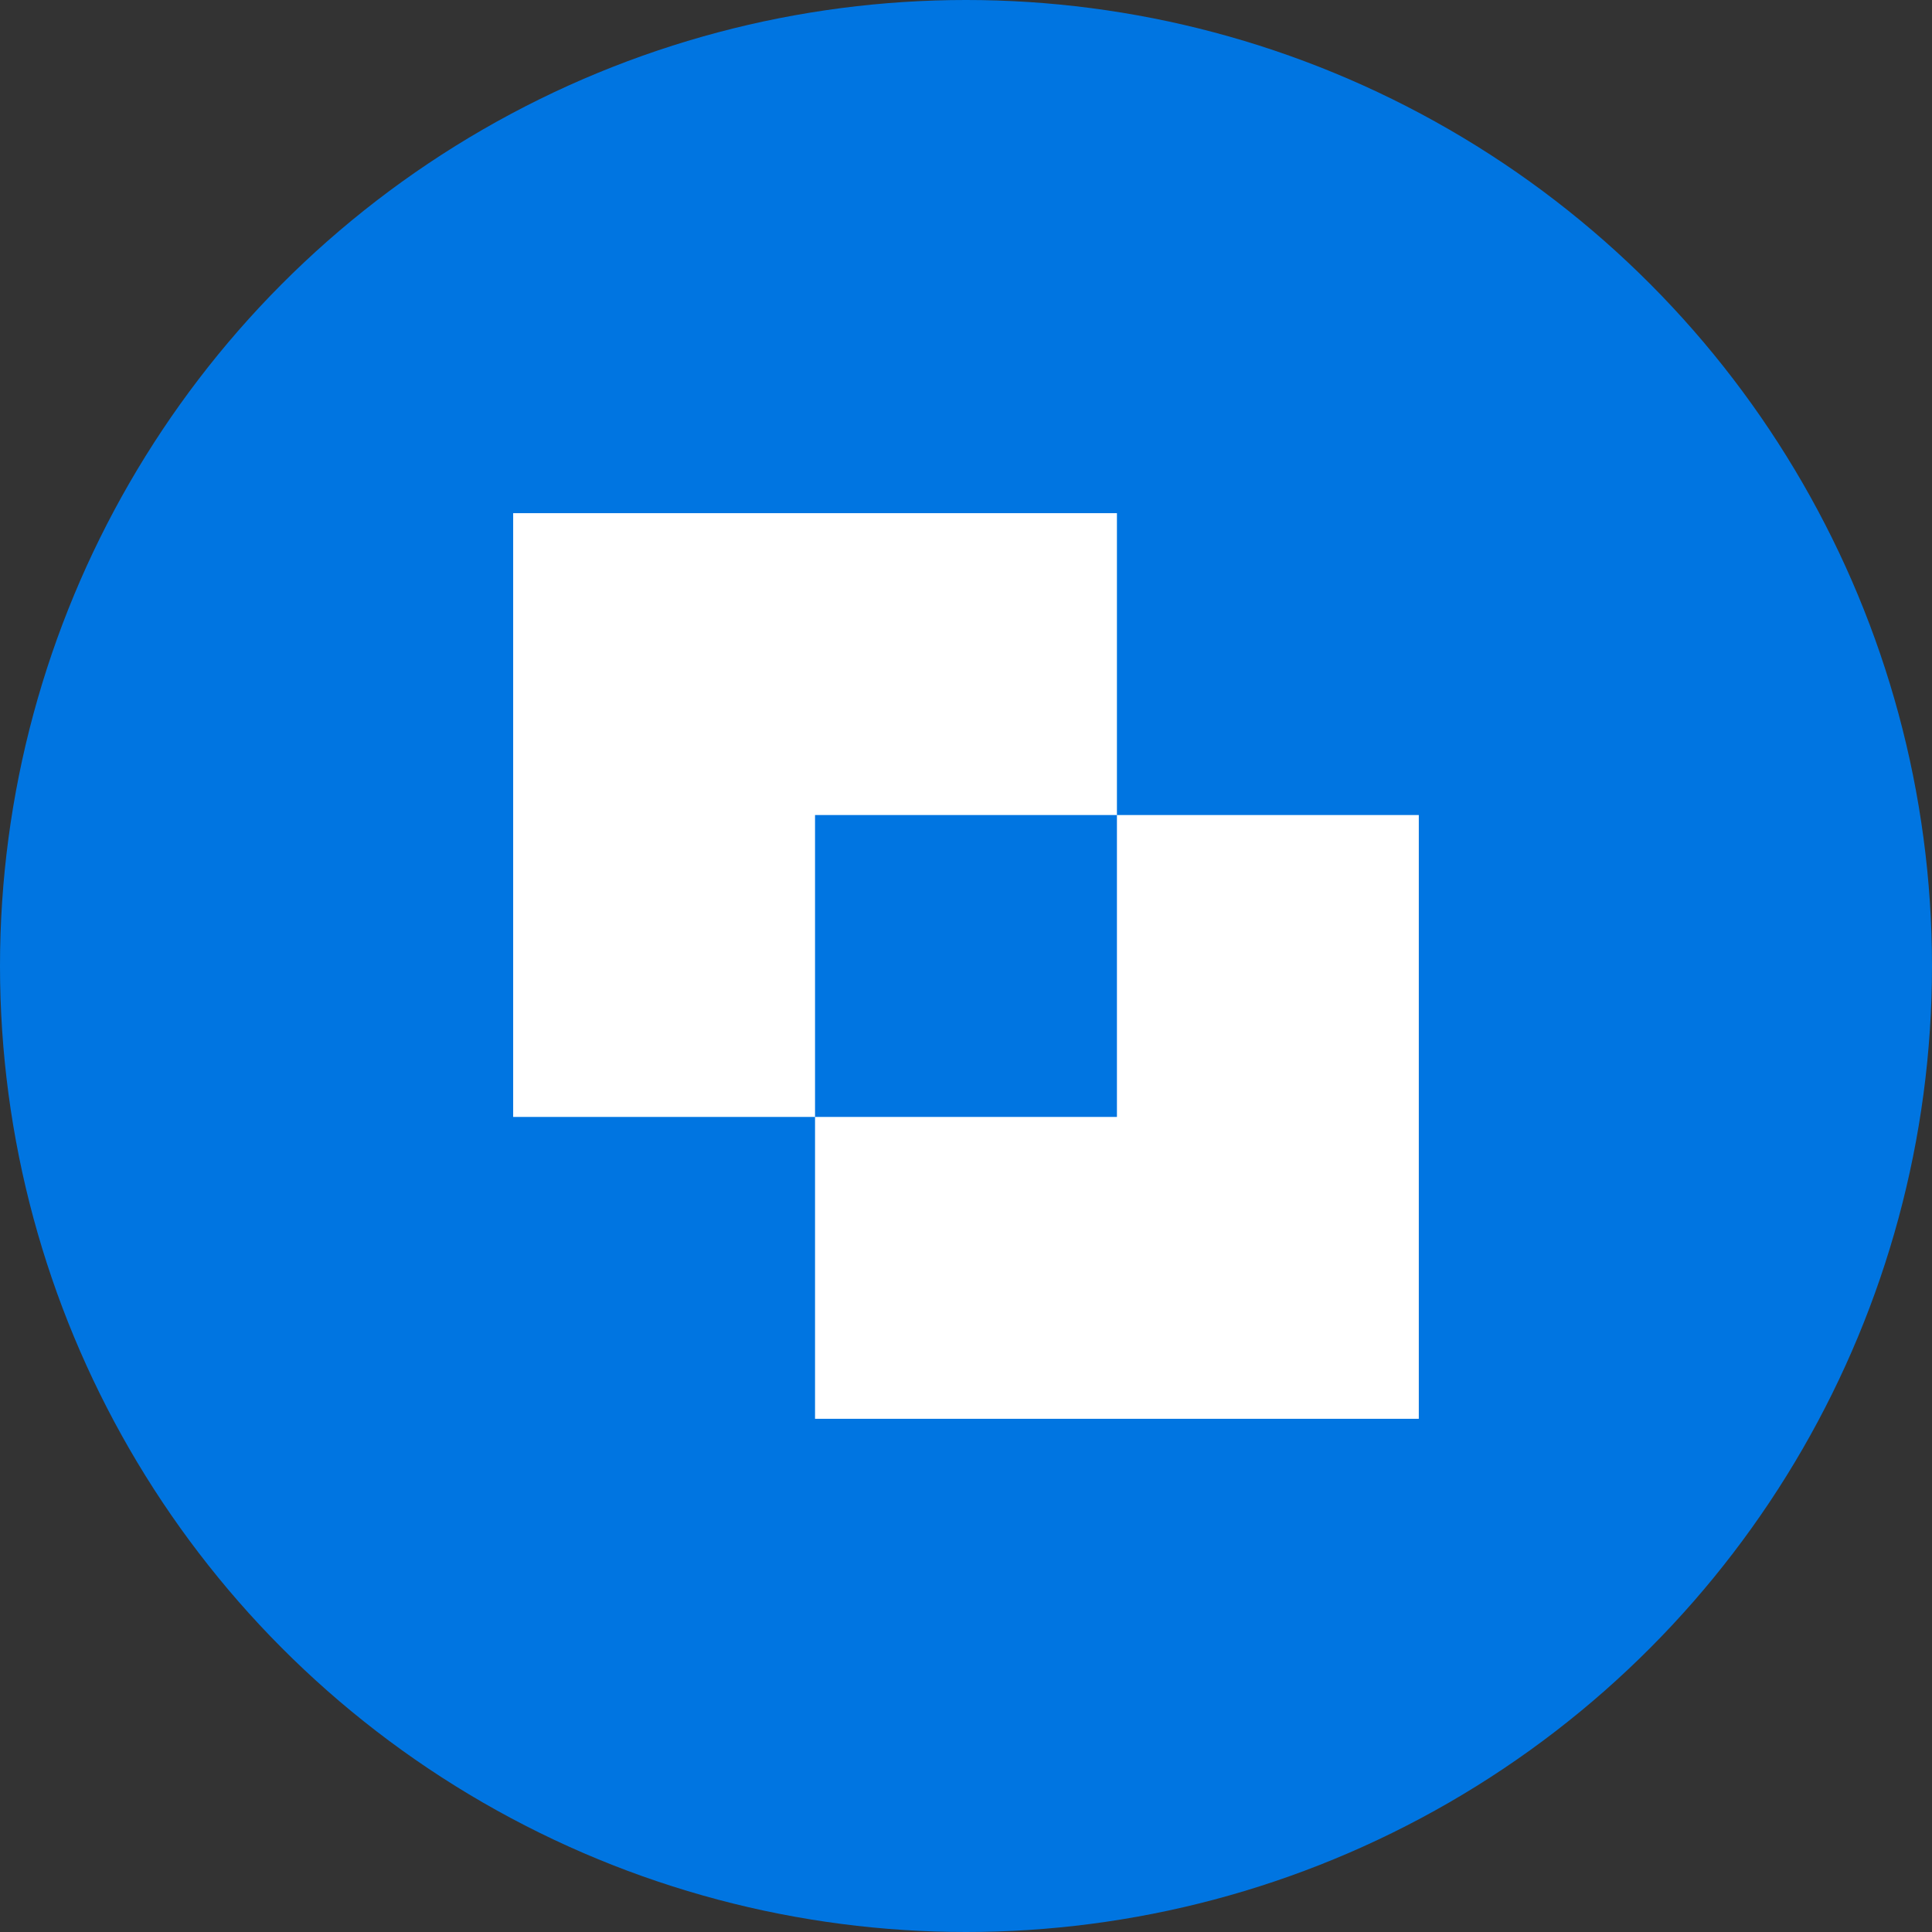
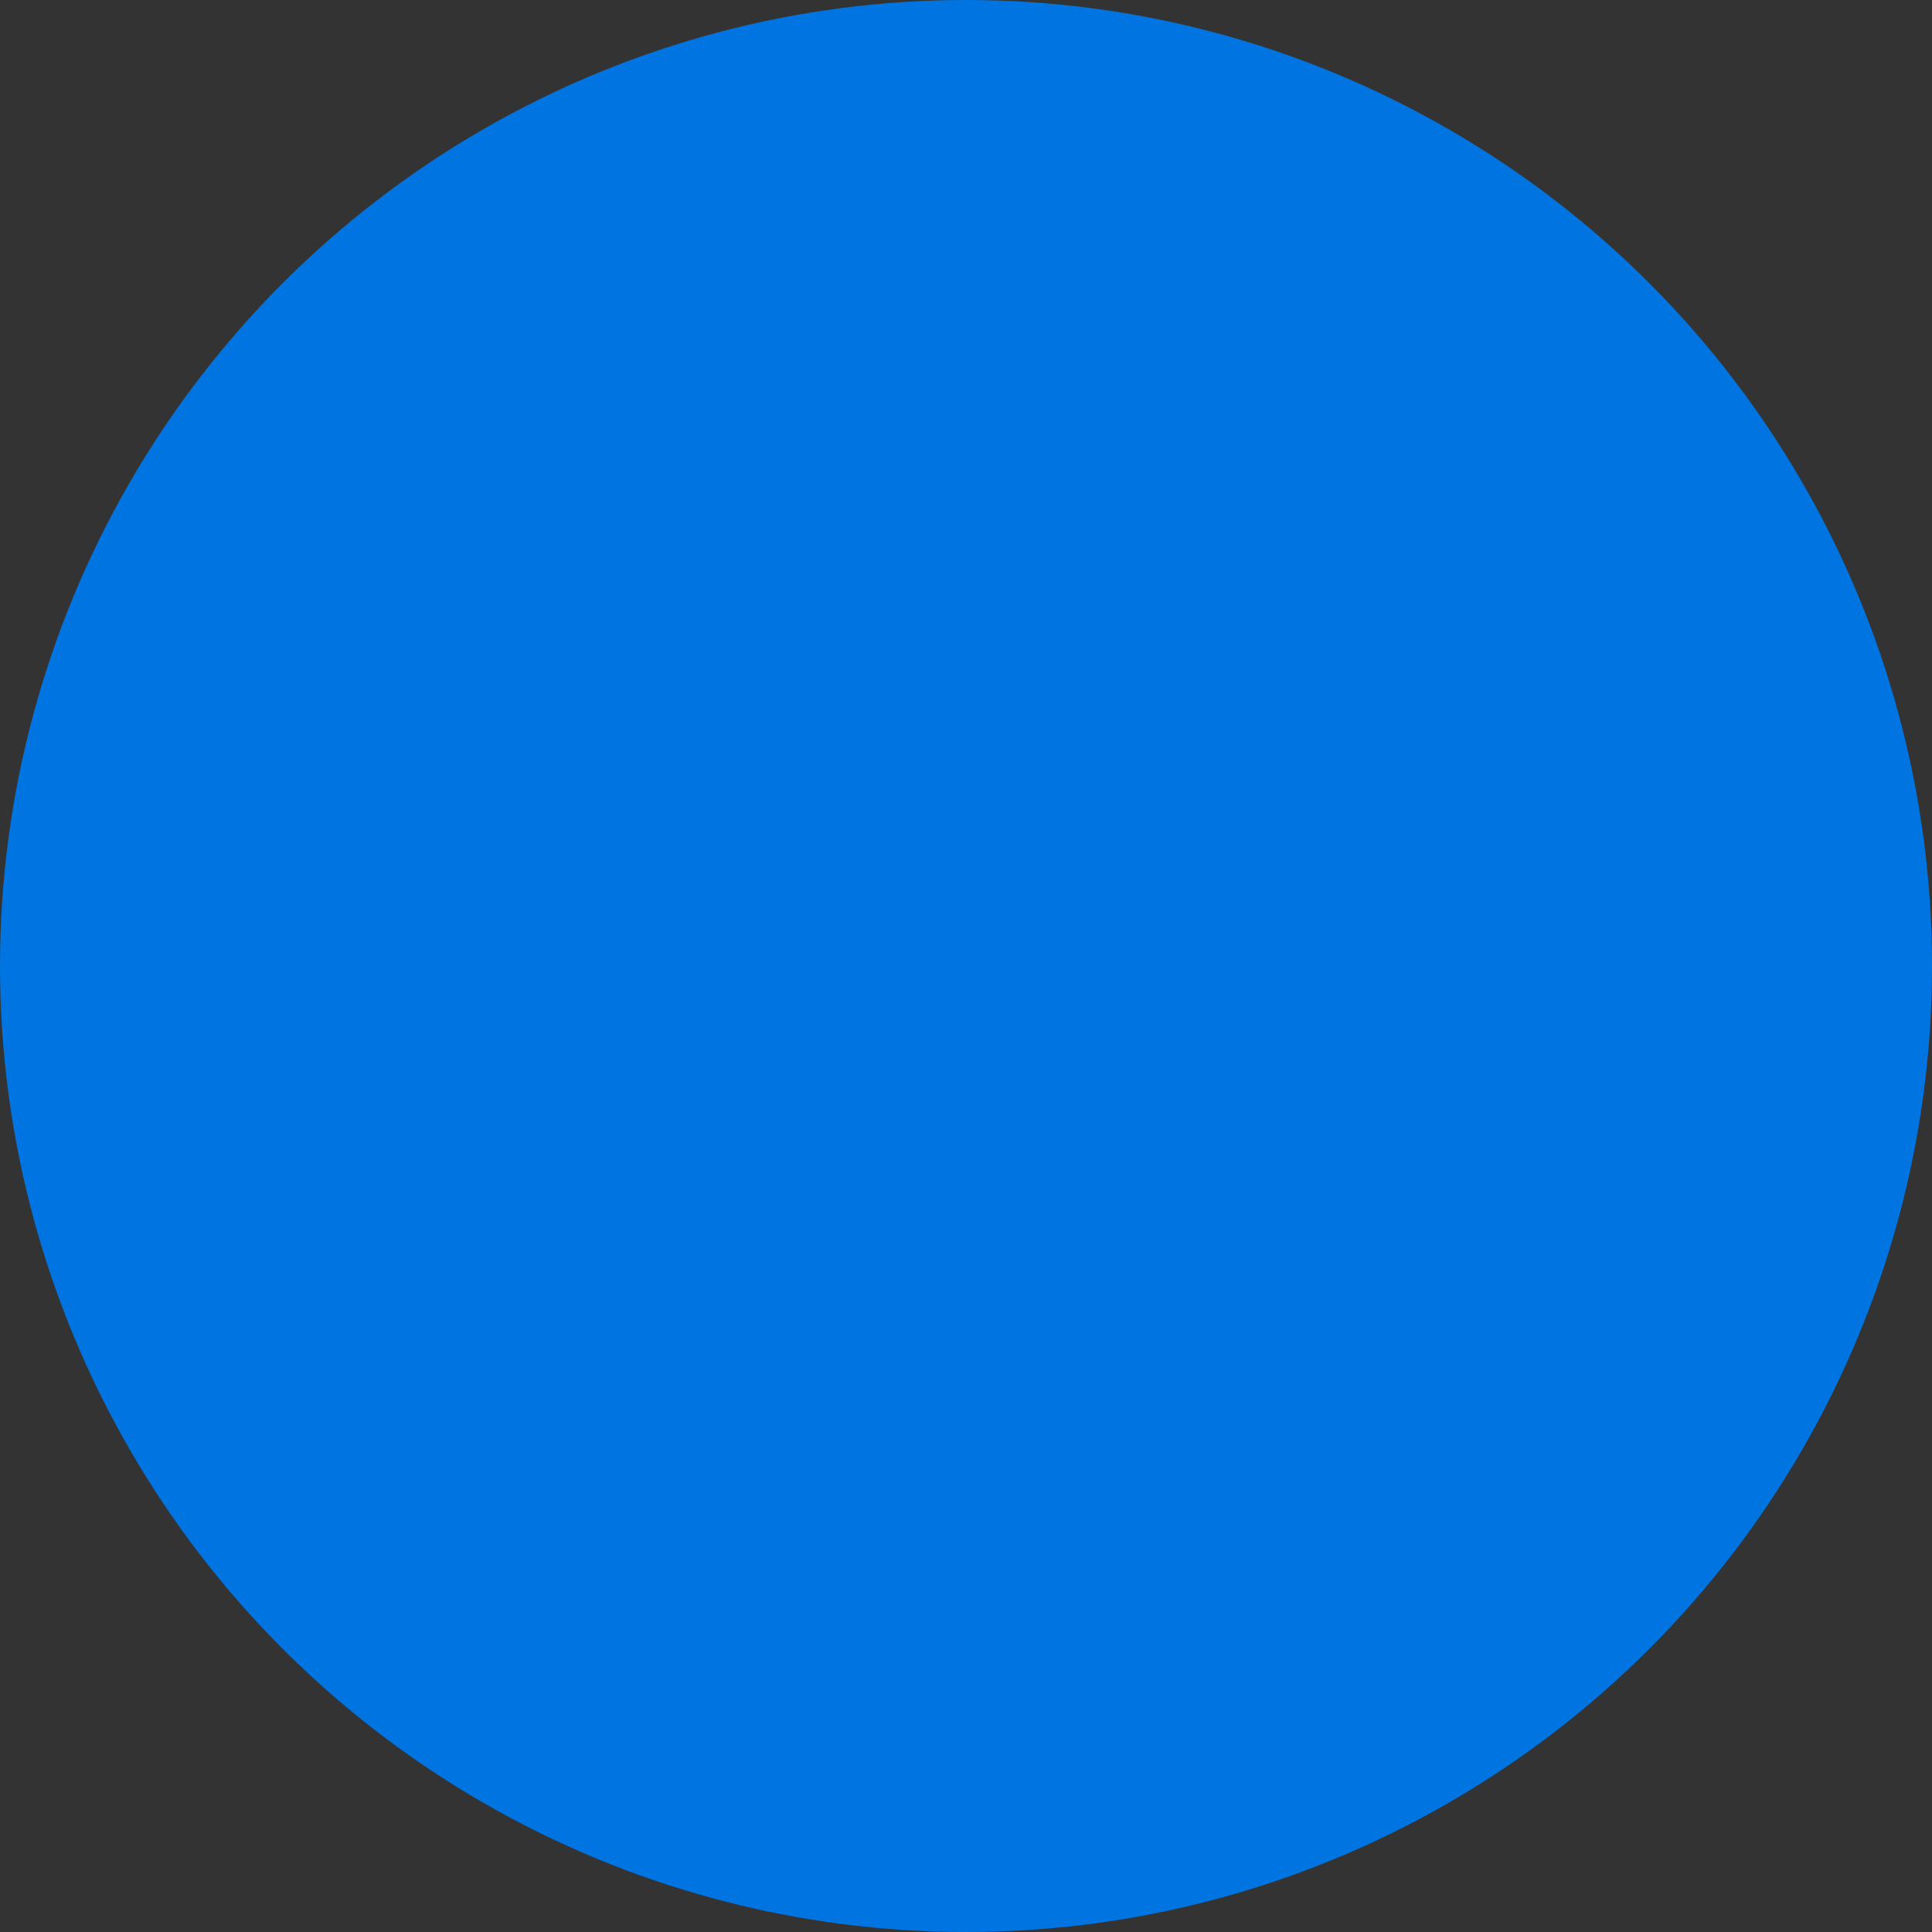
<svg xmlns="http://www.w3.org/2000/svg" width="65" height="65" viewBox="0 0 65 65" fill="none">
  <rect x="0" y="0" width="65" height="65" fill="#333333" stroke="none" />
  <circle cx="32.5" cy="32.5" r="32.5" fill="#0075E1" />
-   <path fill-rule="evenodd" clip-rule="evenodd" d="M37.578 27.421V17.265H17.265V37.578H27.421V47.734H47.734V27.421H37.578ZM27.421 37.578H37.578V27.421H27.421V37.578Z" fill="white" />
</svg>